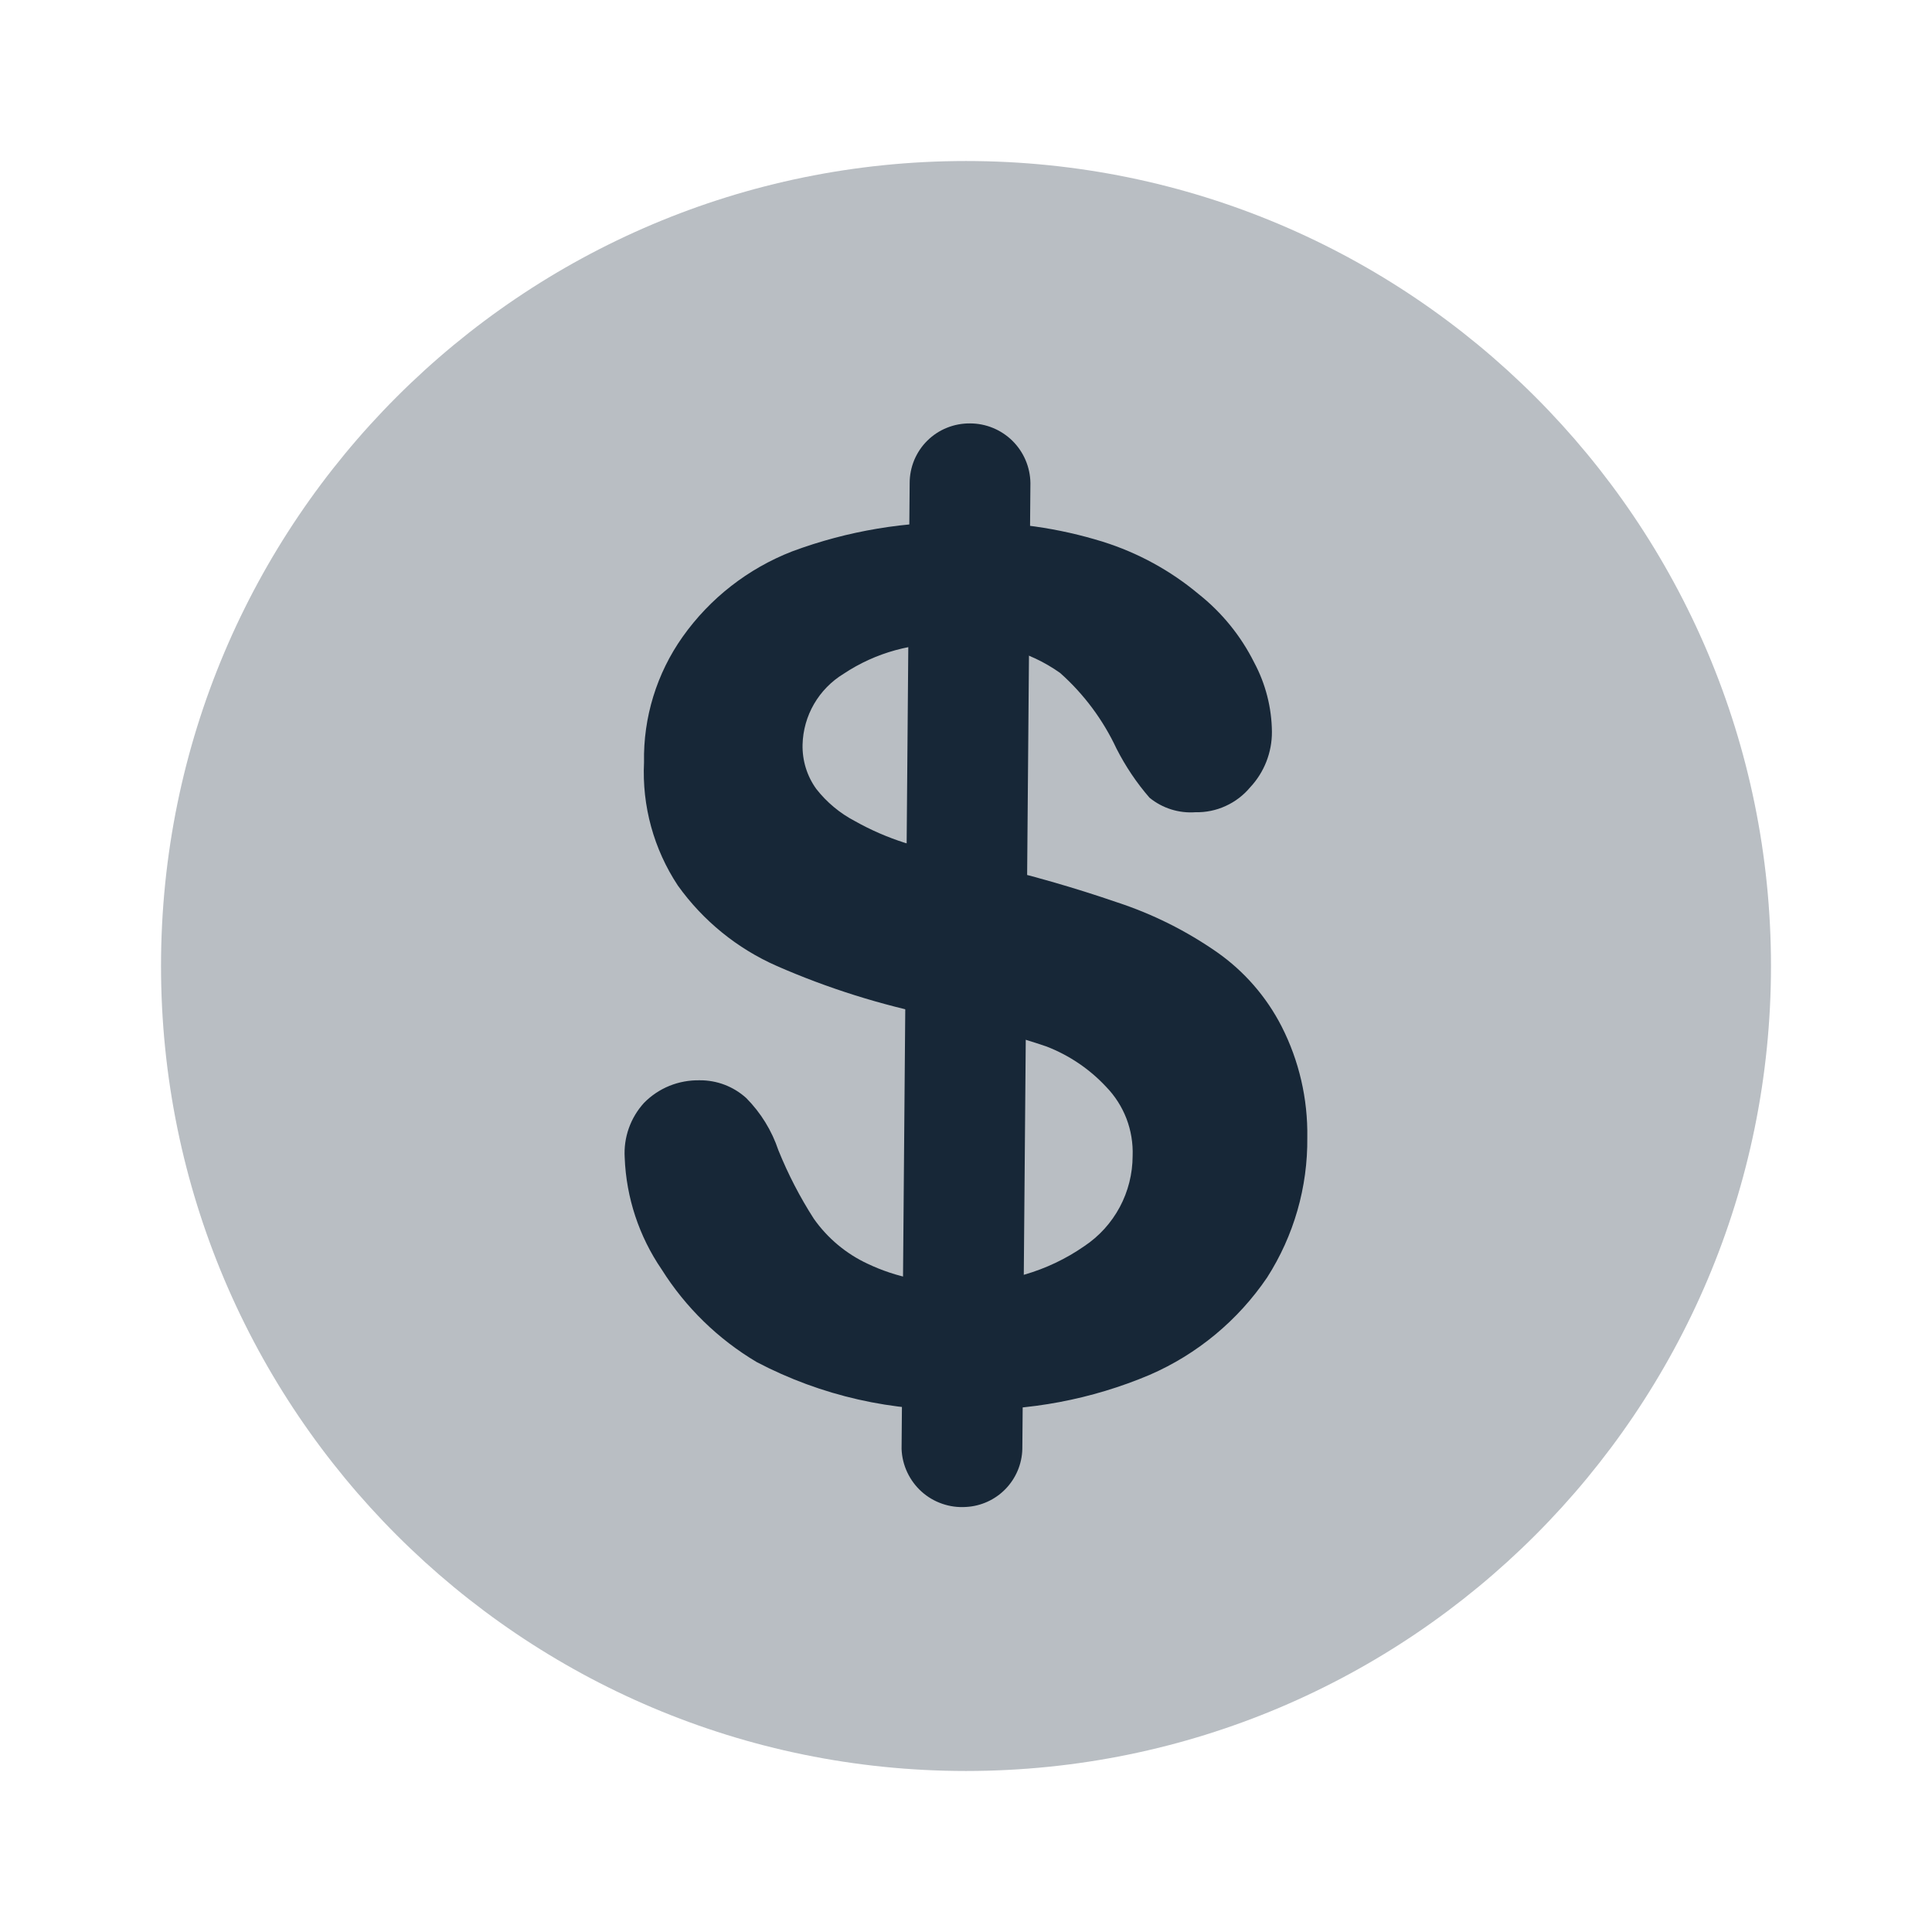
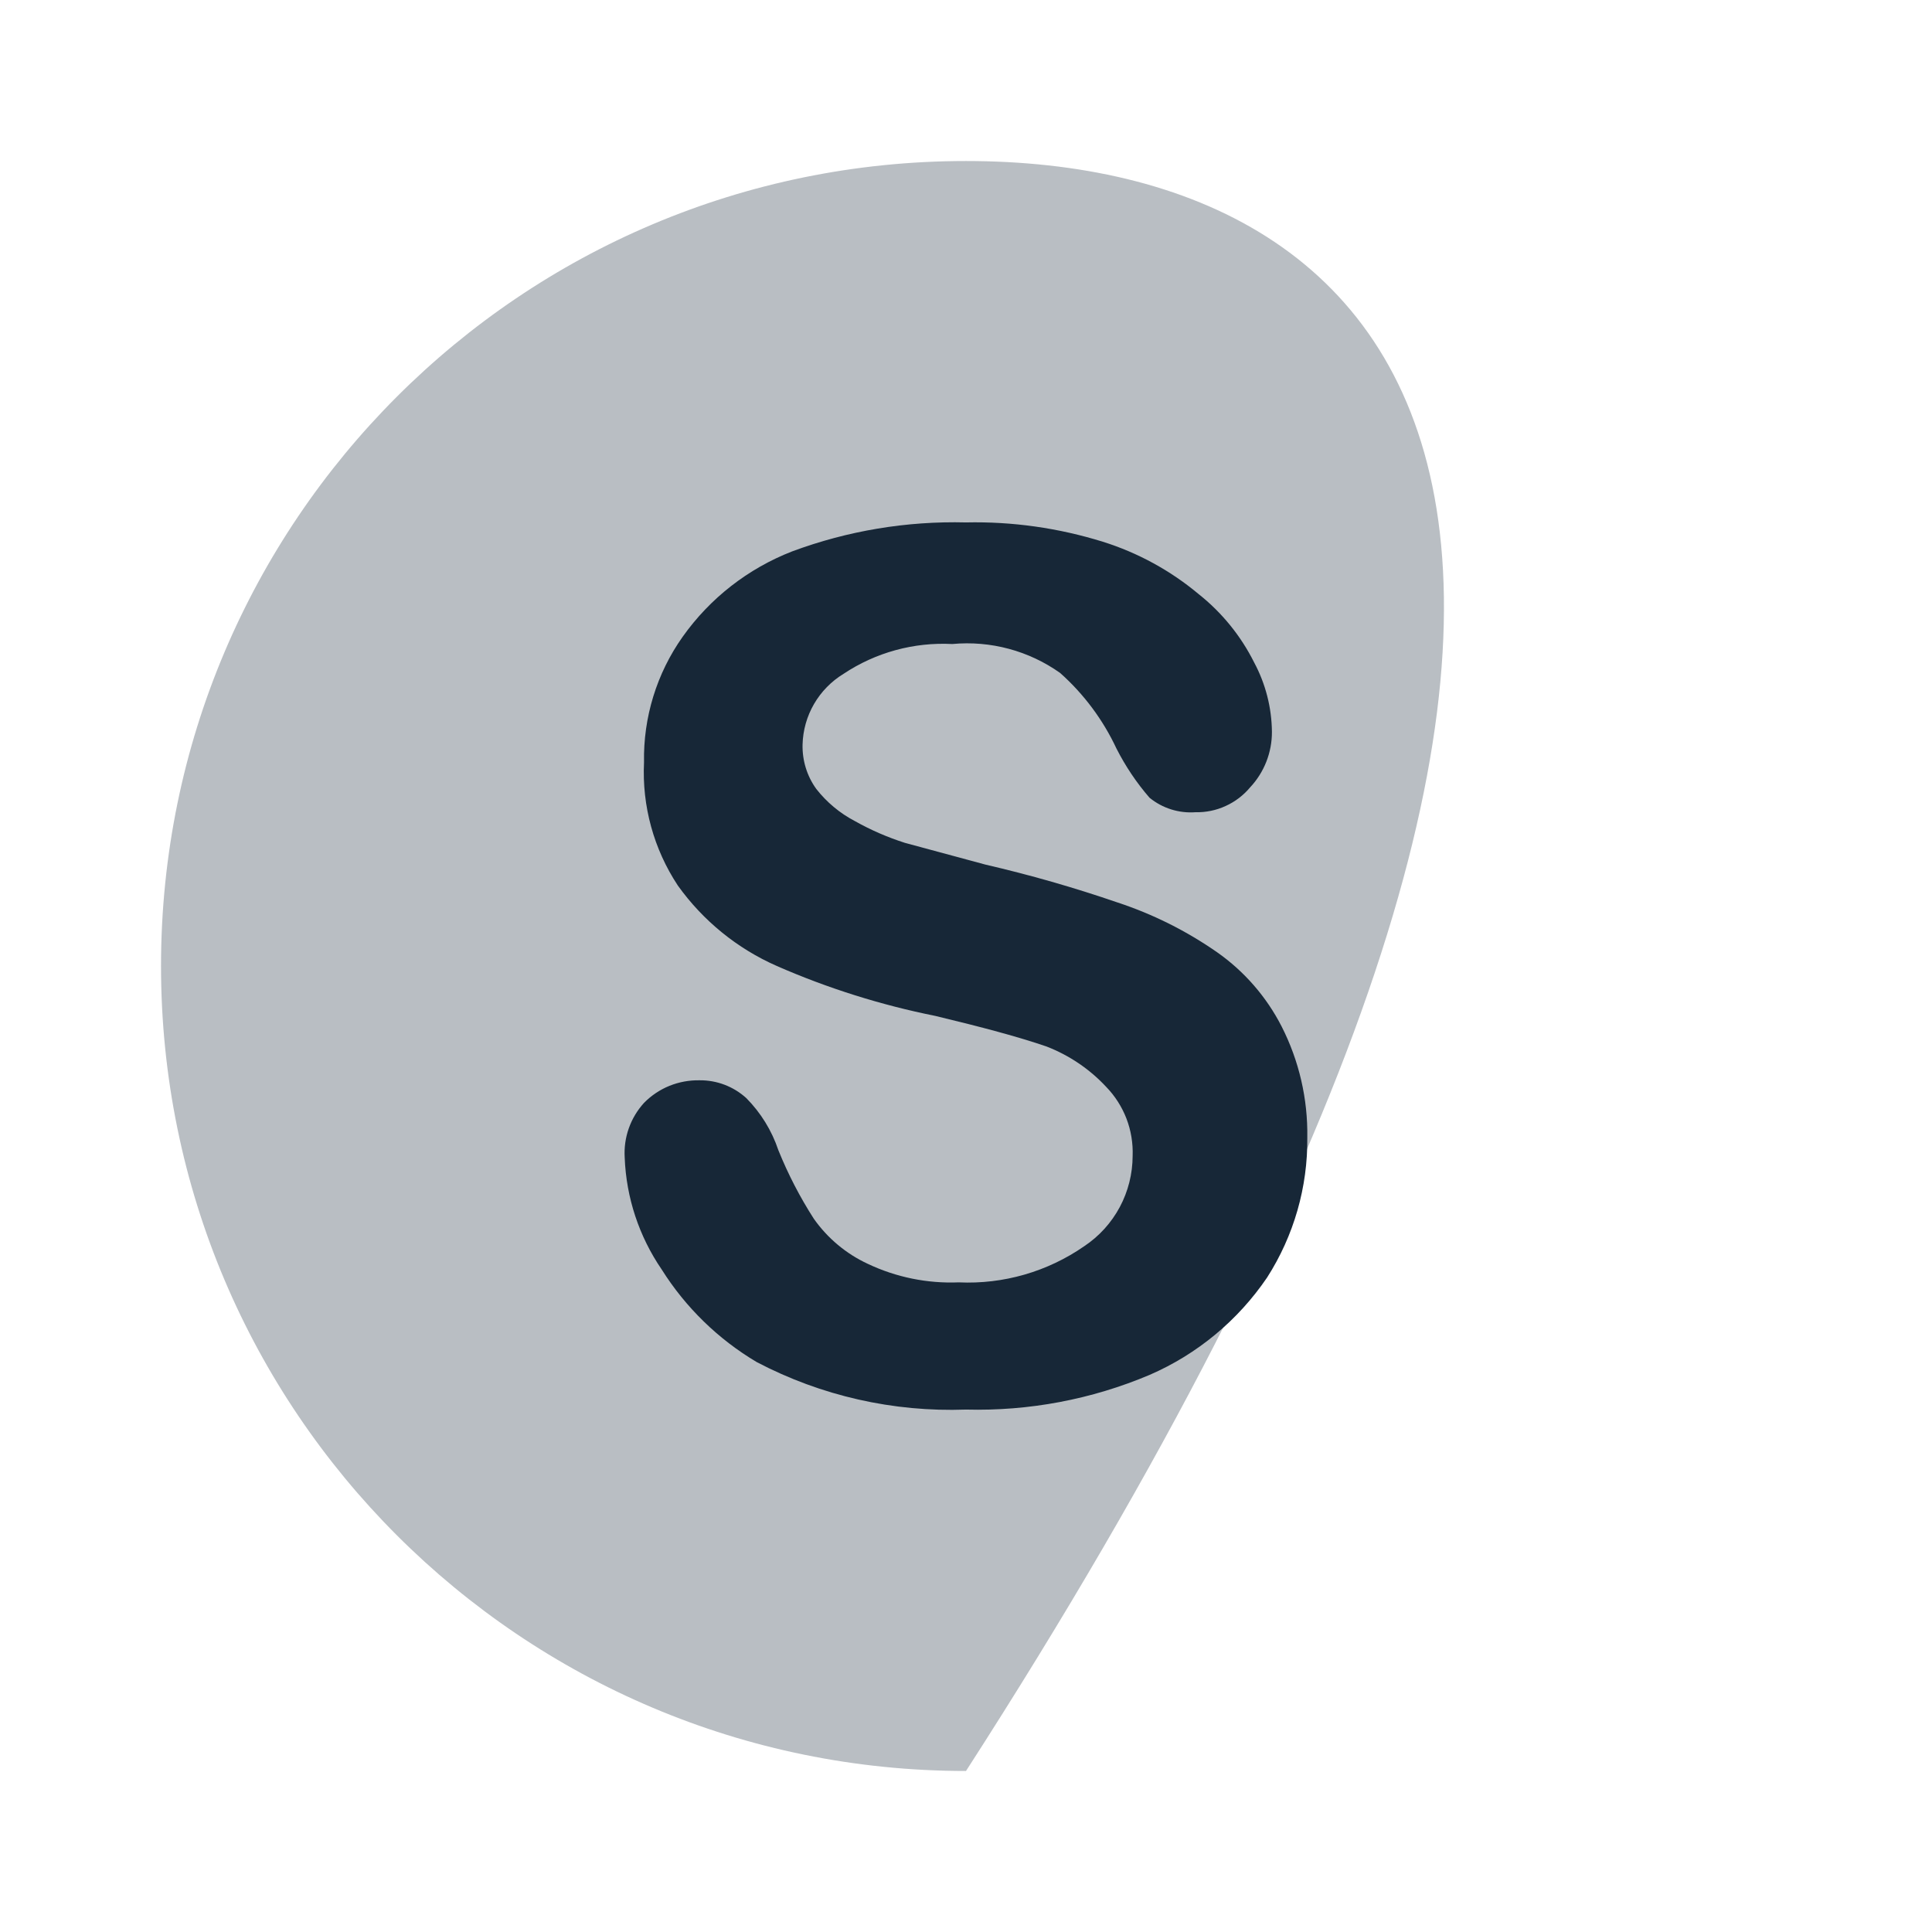
<svg xmlns="http://www.w3.org/2000/svg" width="32" height="32" viewBox="0 0 32 32" fill="none">
-   <path opacity="0.3" d="M16 29.333C23.364 29.333 29.333 23.364 29.333 16C29.333 8.636 23.364 2.667 16 2.667C8.636 2.667 2.667 8.636 2.667 16C2.667 23.364 8.636 29.333 16 29.333Z" fill="#172737" />
+   <path opacity="0.3" d="M16 29.333C29.333 8.636 23.364 2.667 16 2.667C8.636 2.667 2.667 8.636 2.667 16C2.667 23.364 8.636 29.333 16 29.333Z" fill="#172737" />
  <path d="M21.653 18.84C21.662 19.662 21.43 20.468 20.987 21.16C20.504 21.871 19.829 22.431 19.04 22.773C18.079 23.179 17.043 23.374 16 23.347C14.796 23.391 13.6 23.12 12.533 22.56C11.895 22.181 11.355 21.655 10.96 21.027C10.585 20.479 10.372 19.837 10.347 19.173C10.337 19.008 10.36 18.843 10.415 18.688C10.47 18.532 10.556 18.389 10.667 18.267C10.787 18.145 10.93 18.049 11.088 17.985C11.246 17.921 11.416 17.89 11.587 17.893C11.872 17.89 12.148 17.995 12.36 18.187C12.602 18.431 12.784 18.727 12.893 19.053C13.053 19.448 13.249 19.828 13.48 20.187C13.707 20.509 14.015 20.767 14.373 20.933C14.843 21.156 15.36 21.261 15.88 21.24C16.62 21.274 17.351 21.063 17.96 20.64C18.206 20.476 18.407 20.254 18.547 19.993C18.686 19.733 18.759 19.442 18.76 19.147C18.768 18.936 18.733 18.725 18.658 18.528C18.582 18.331 18.467 18.151 18.32 18C18.046 17.706 17.708 17.478 17.333 17.333C16.867 17.173 16.267 17.013 15.493 16.827C14.591 16.646 13.71 16.369 12.867 16C12.21 15.711 11.644 15.25 11.227 14.667C10.828 14.063 10.632 13.349 10.667 12.627C10.653 11.883 10.877 11.154 11.307 10.547C11.76 9.908 12.39 9.417 13.12 9.133C14.04 8.791 15.018 8.628 16 8.653C16.768 8.636 17.533 8.745 18.267 8.973C18.847 9.155 19.387 9.45 19.853 9.84C20.239 10.146 20.553 10.533 20.773 10.973C20.962 11.326 21.063 11.72 21.067 12.12C21.069 12.461 20.94 12.791 20.707 13.04C20.596 13.173 20.457 13.279 20.3 13.35C20.144 13.422 19.972 13.457 19.8 13.453C19.525 13.473 19.253 13.387 19.04 13.213C18.825 12.966 18.642 12.692 18.493 12.4C18.27 11.923 17.953 11.497 17.56 11.147C17.041 10.778 16.407 10.608 15.773 10.667C15.136 10.634 14.505 10.806 13.973 11.16C13.771 11.283 13.602 11.455 13.483 11.66C13.364 11.865 13.299 12.096 13.293 12.333C13.287 12.596 13.366 12.854 13.52 13.067C13.693 13.288 13.911 13.47 14.16 13.6C14.423 13.748 14.7 13.868 14.987 13.96L16.32 14.32C17.059 14.491 17.789 14.7 18.507 14.947C19.095 15.14 19.652 15.419 20.16 15.773C20.61 16.089 20.976 16.51 21.227 17C21.517 17.569 21.663 18.201 21.653 18.84Z" fill="#172737" />
-   <path d="M16 24.96C15.867 24.969 15.732 24.951 15.606 24.907C15.48 24.864 15.363 24.795 15.264 24.706C15.164 24.616 15.084 24.507 15.027 24.386C14.97 24.265 14.938 24.134 14.933 24L15.067 8C15.067 7.869 15.093 7.74 15.143 7.619C15.194 7.499 15.267 7.389 15.36 7.298C15.453 7.206 15.564 7.133 15.685 7.085C15.806 7.036 15.936 7.012 16.067 7.013C16.33 7.013 16.582 7.117 16.769 7.301C16.956 7.486 17.063 7.737 17.067 8L16.933 24C16.927 24.248 16.827 24.485 16.654 24.663C16.482 24.84 16.248 24.947 16 24.96Z" fill="#172737" />
</svg>